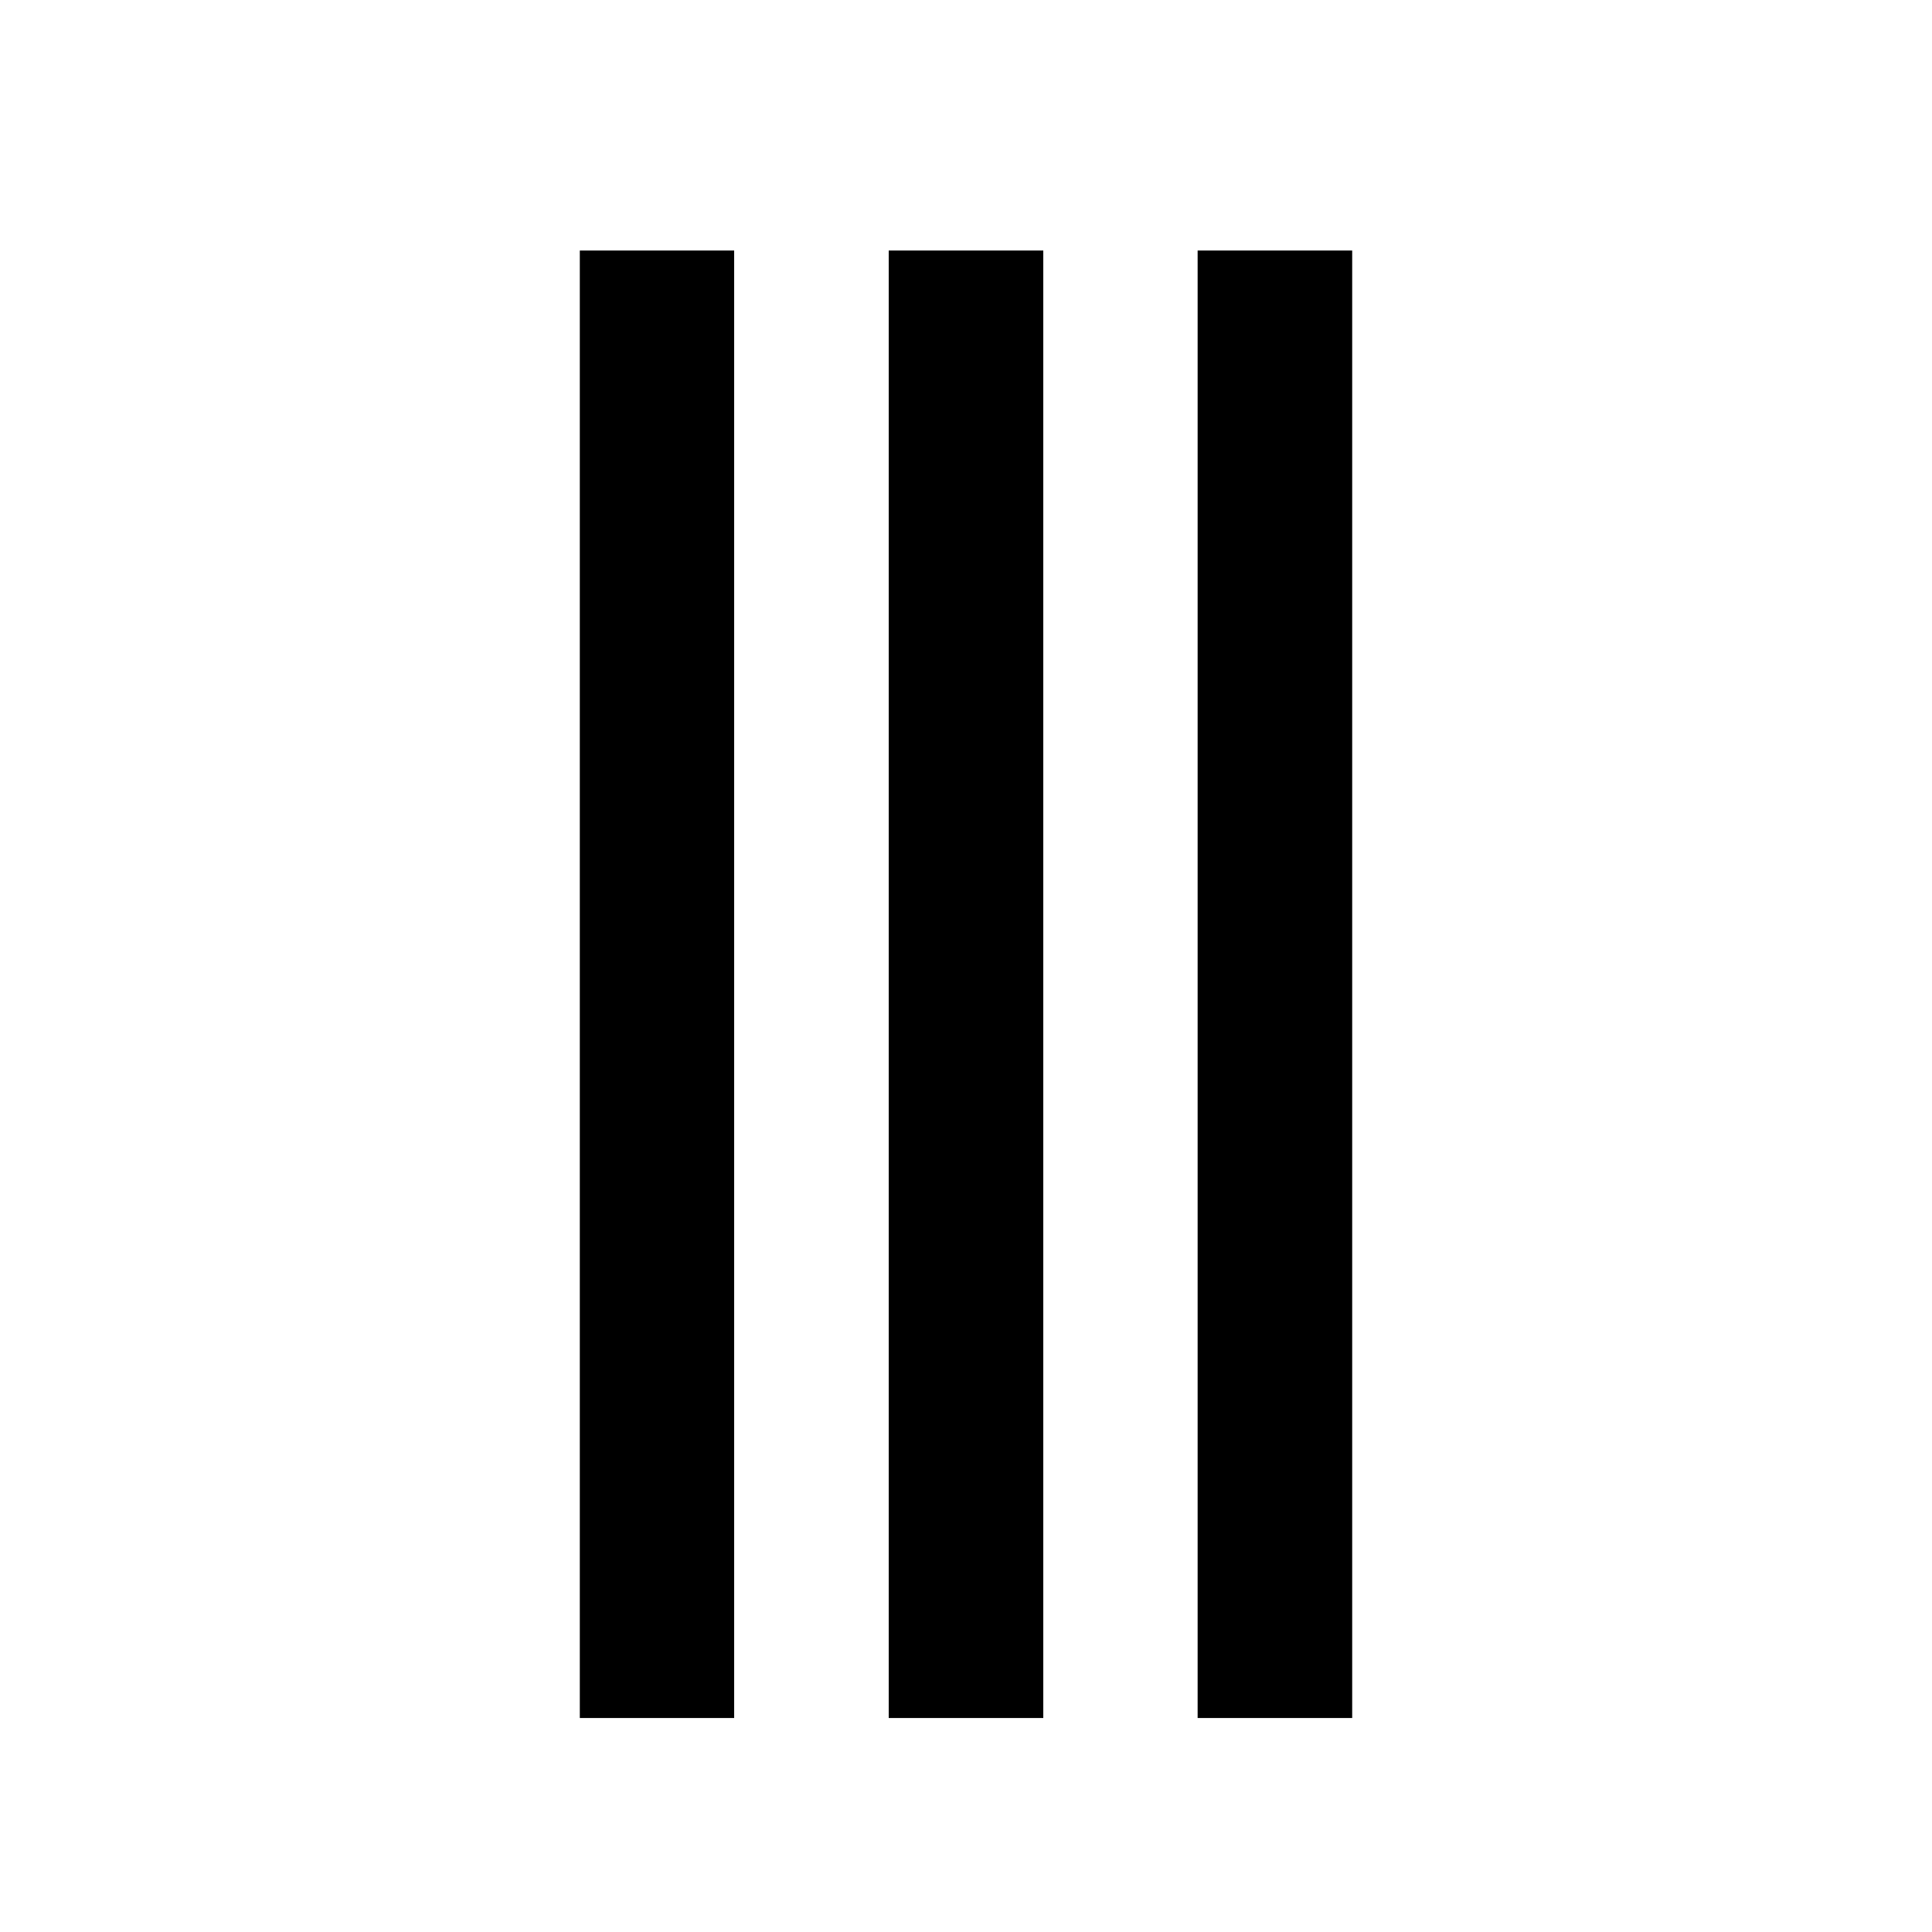
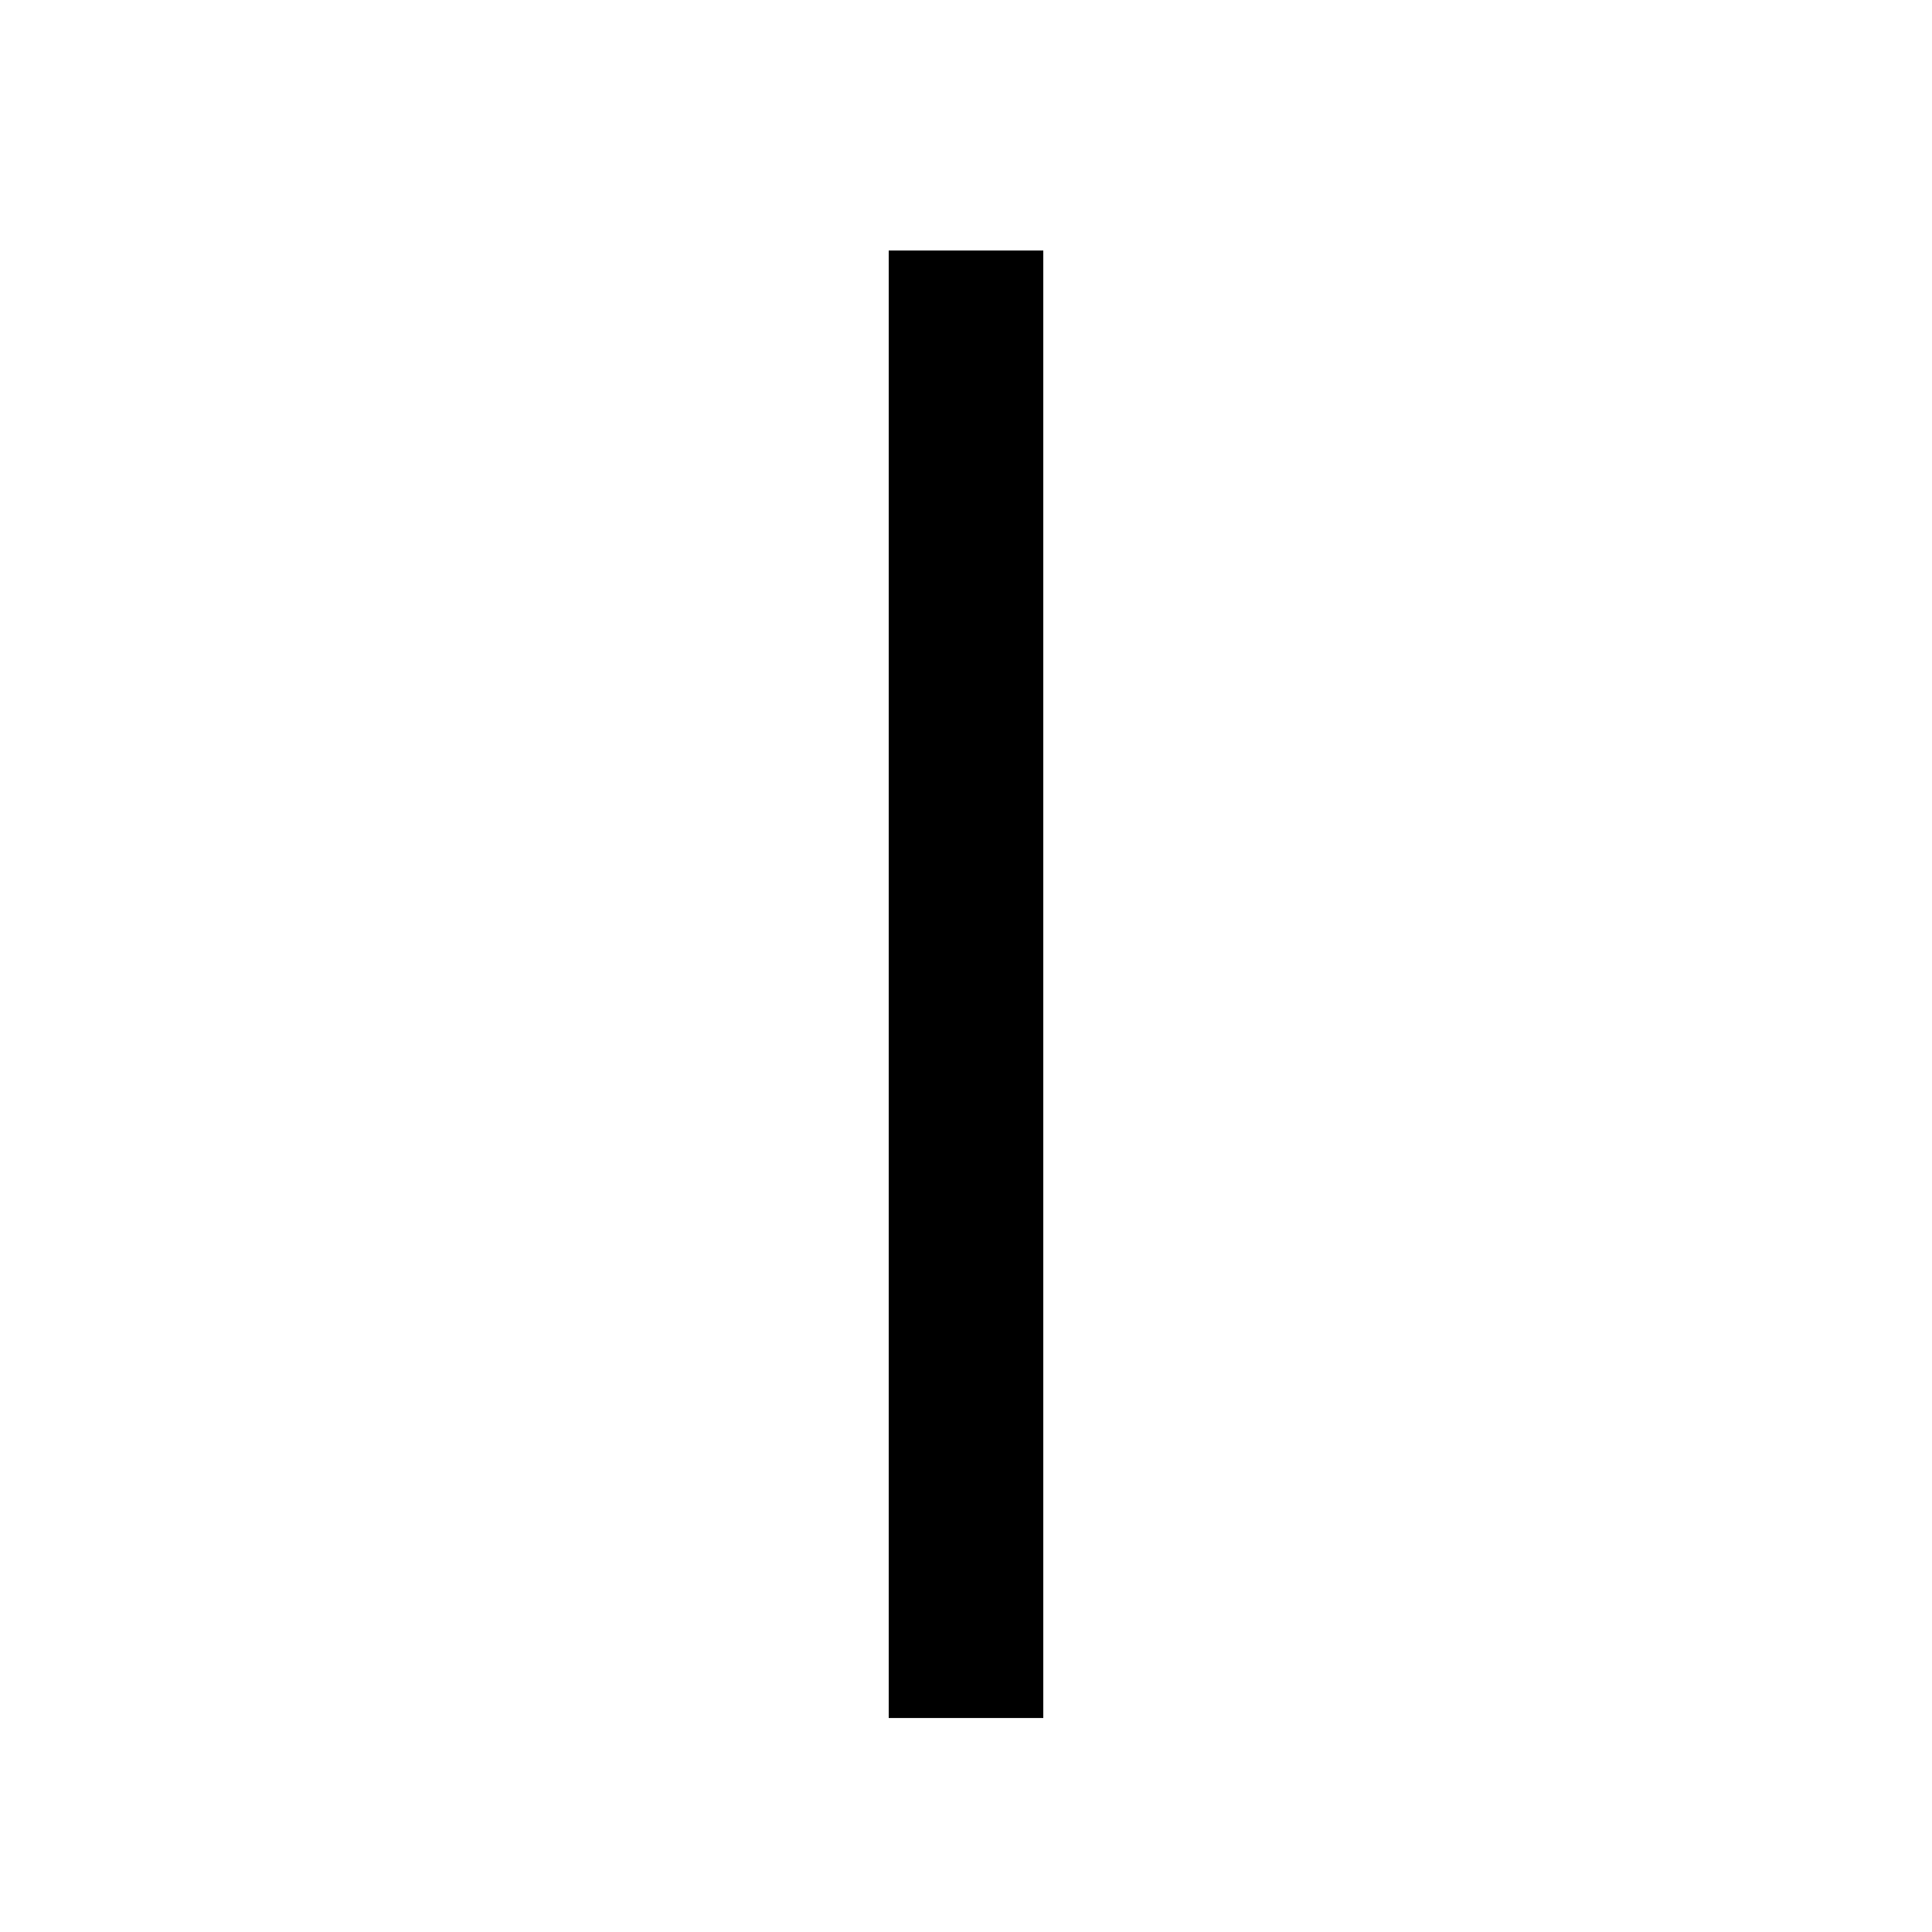
<svg xmlns="http://www.w3.org/2000/svg" width="92" height="92" viewBox="0 0 92 92">
  <g id="a">
    <g>
-       <rect x="27.61" y="11.93" width="7.35" height="69.88" />
-       <rect x="57.03" y="11.93" width="7.36" height="69.88" />
      <rect x="42.32" y="11.93" width="7.36" height="69.88" />
    </g>
  </g>
  <g id="b" />
</svg>